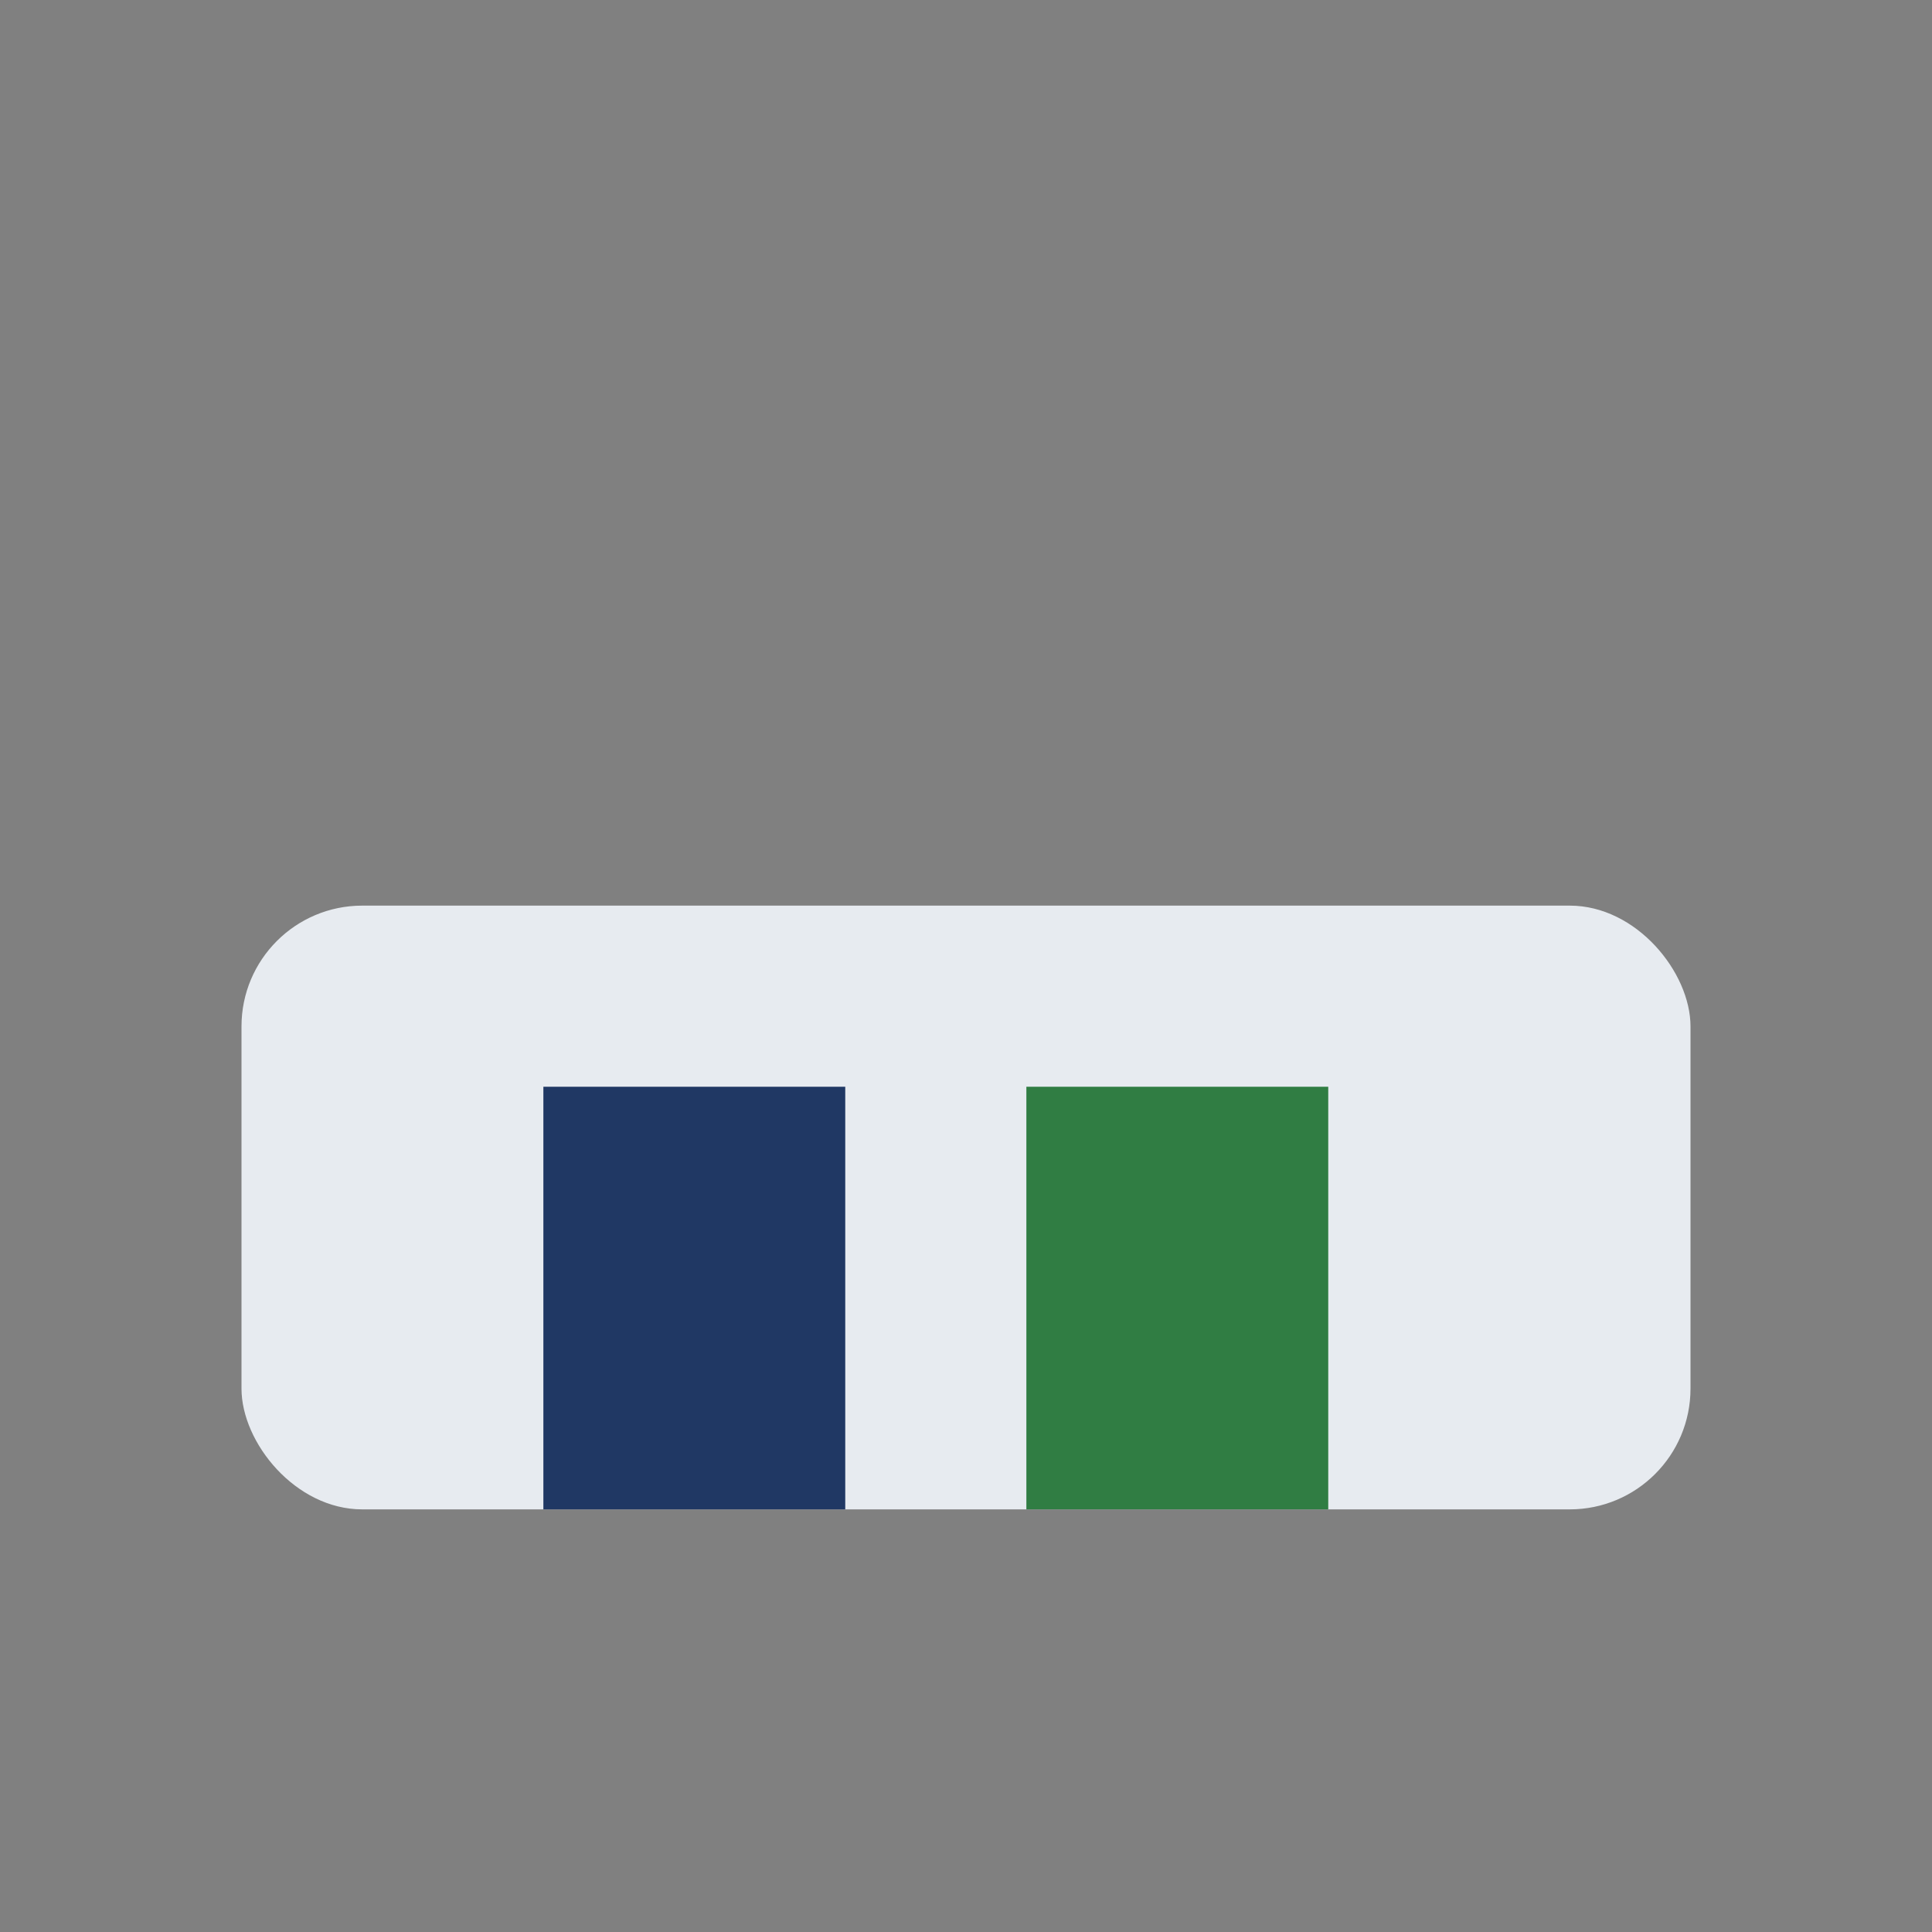
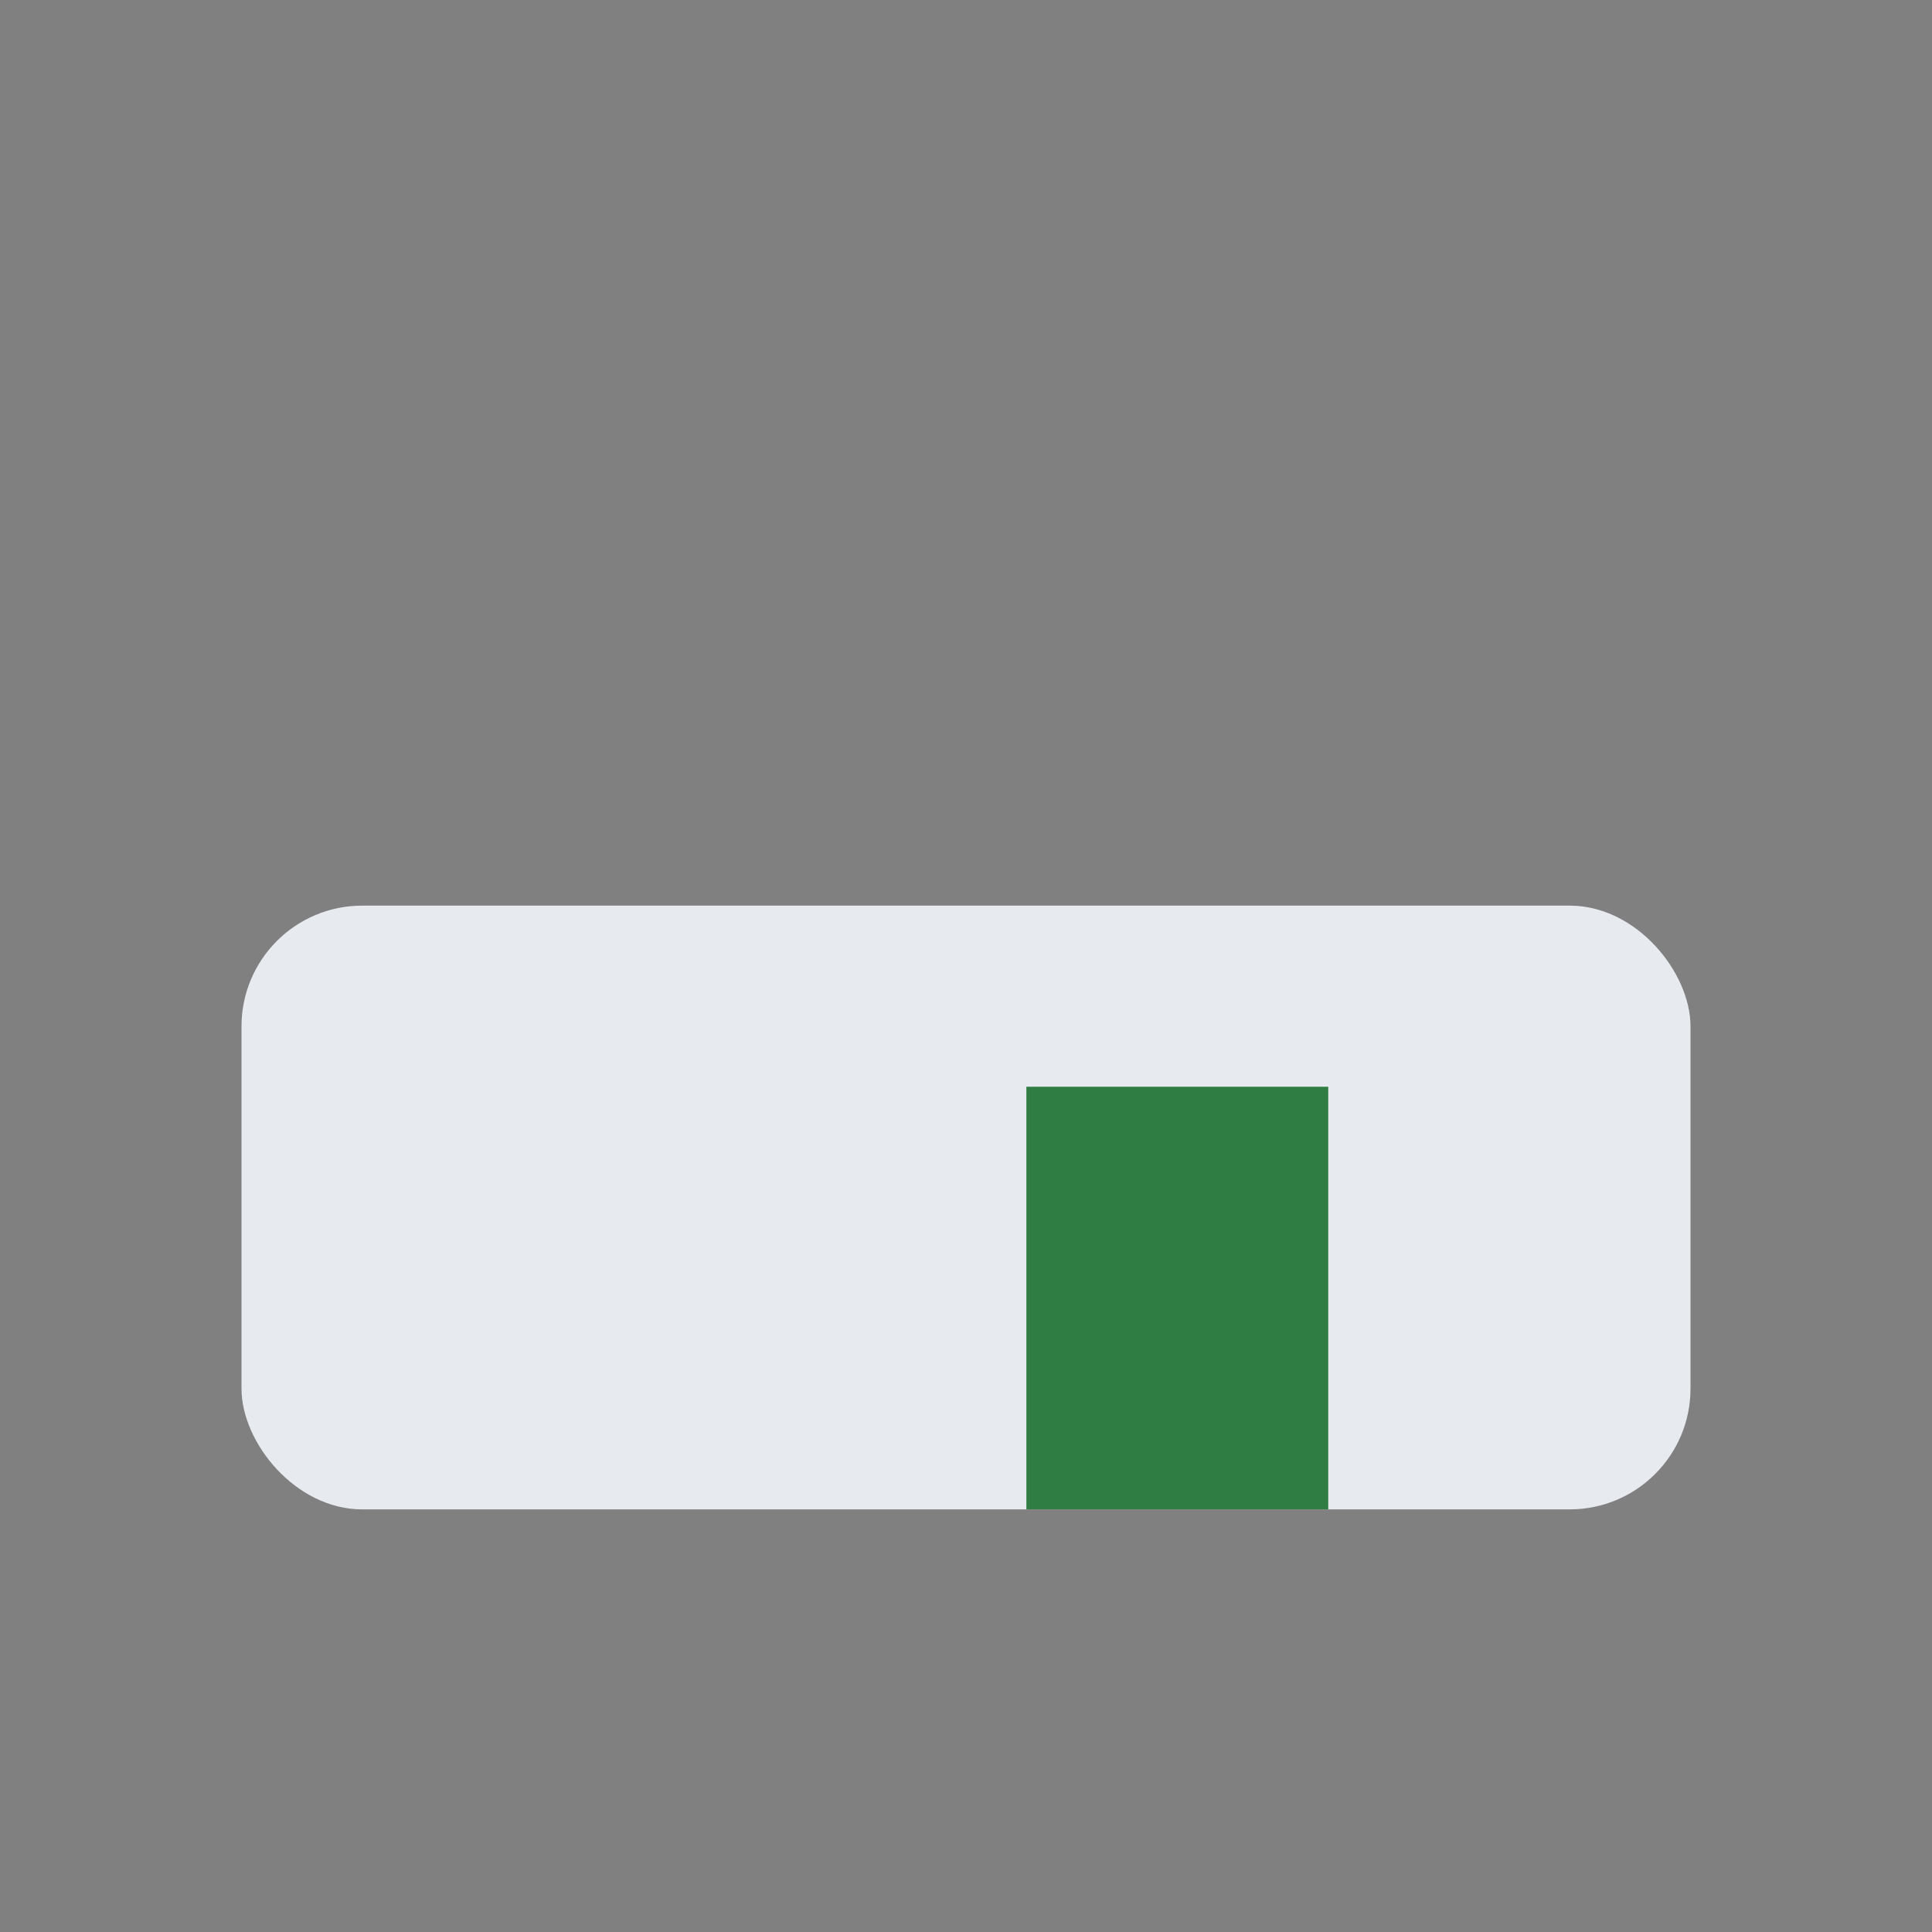
<svg xmlns="http://www.w3.org/2000/svg" width="32" height="32" viewBox="0 0 32 32">
  <rect x="0" y="0" width="32" height="32" fill="#808080" stroke="none" />
  <rect x="4" y="15" width="24" height="10" rx="2" fill="#E7EBF0" />
-   <rect x="9" y="18" width="5" height="7" fill="#203864" />
  <rect x="17" y="18" width="5" height="7" fill="#307D43" />
</svg>